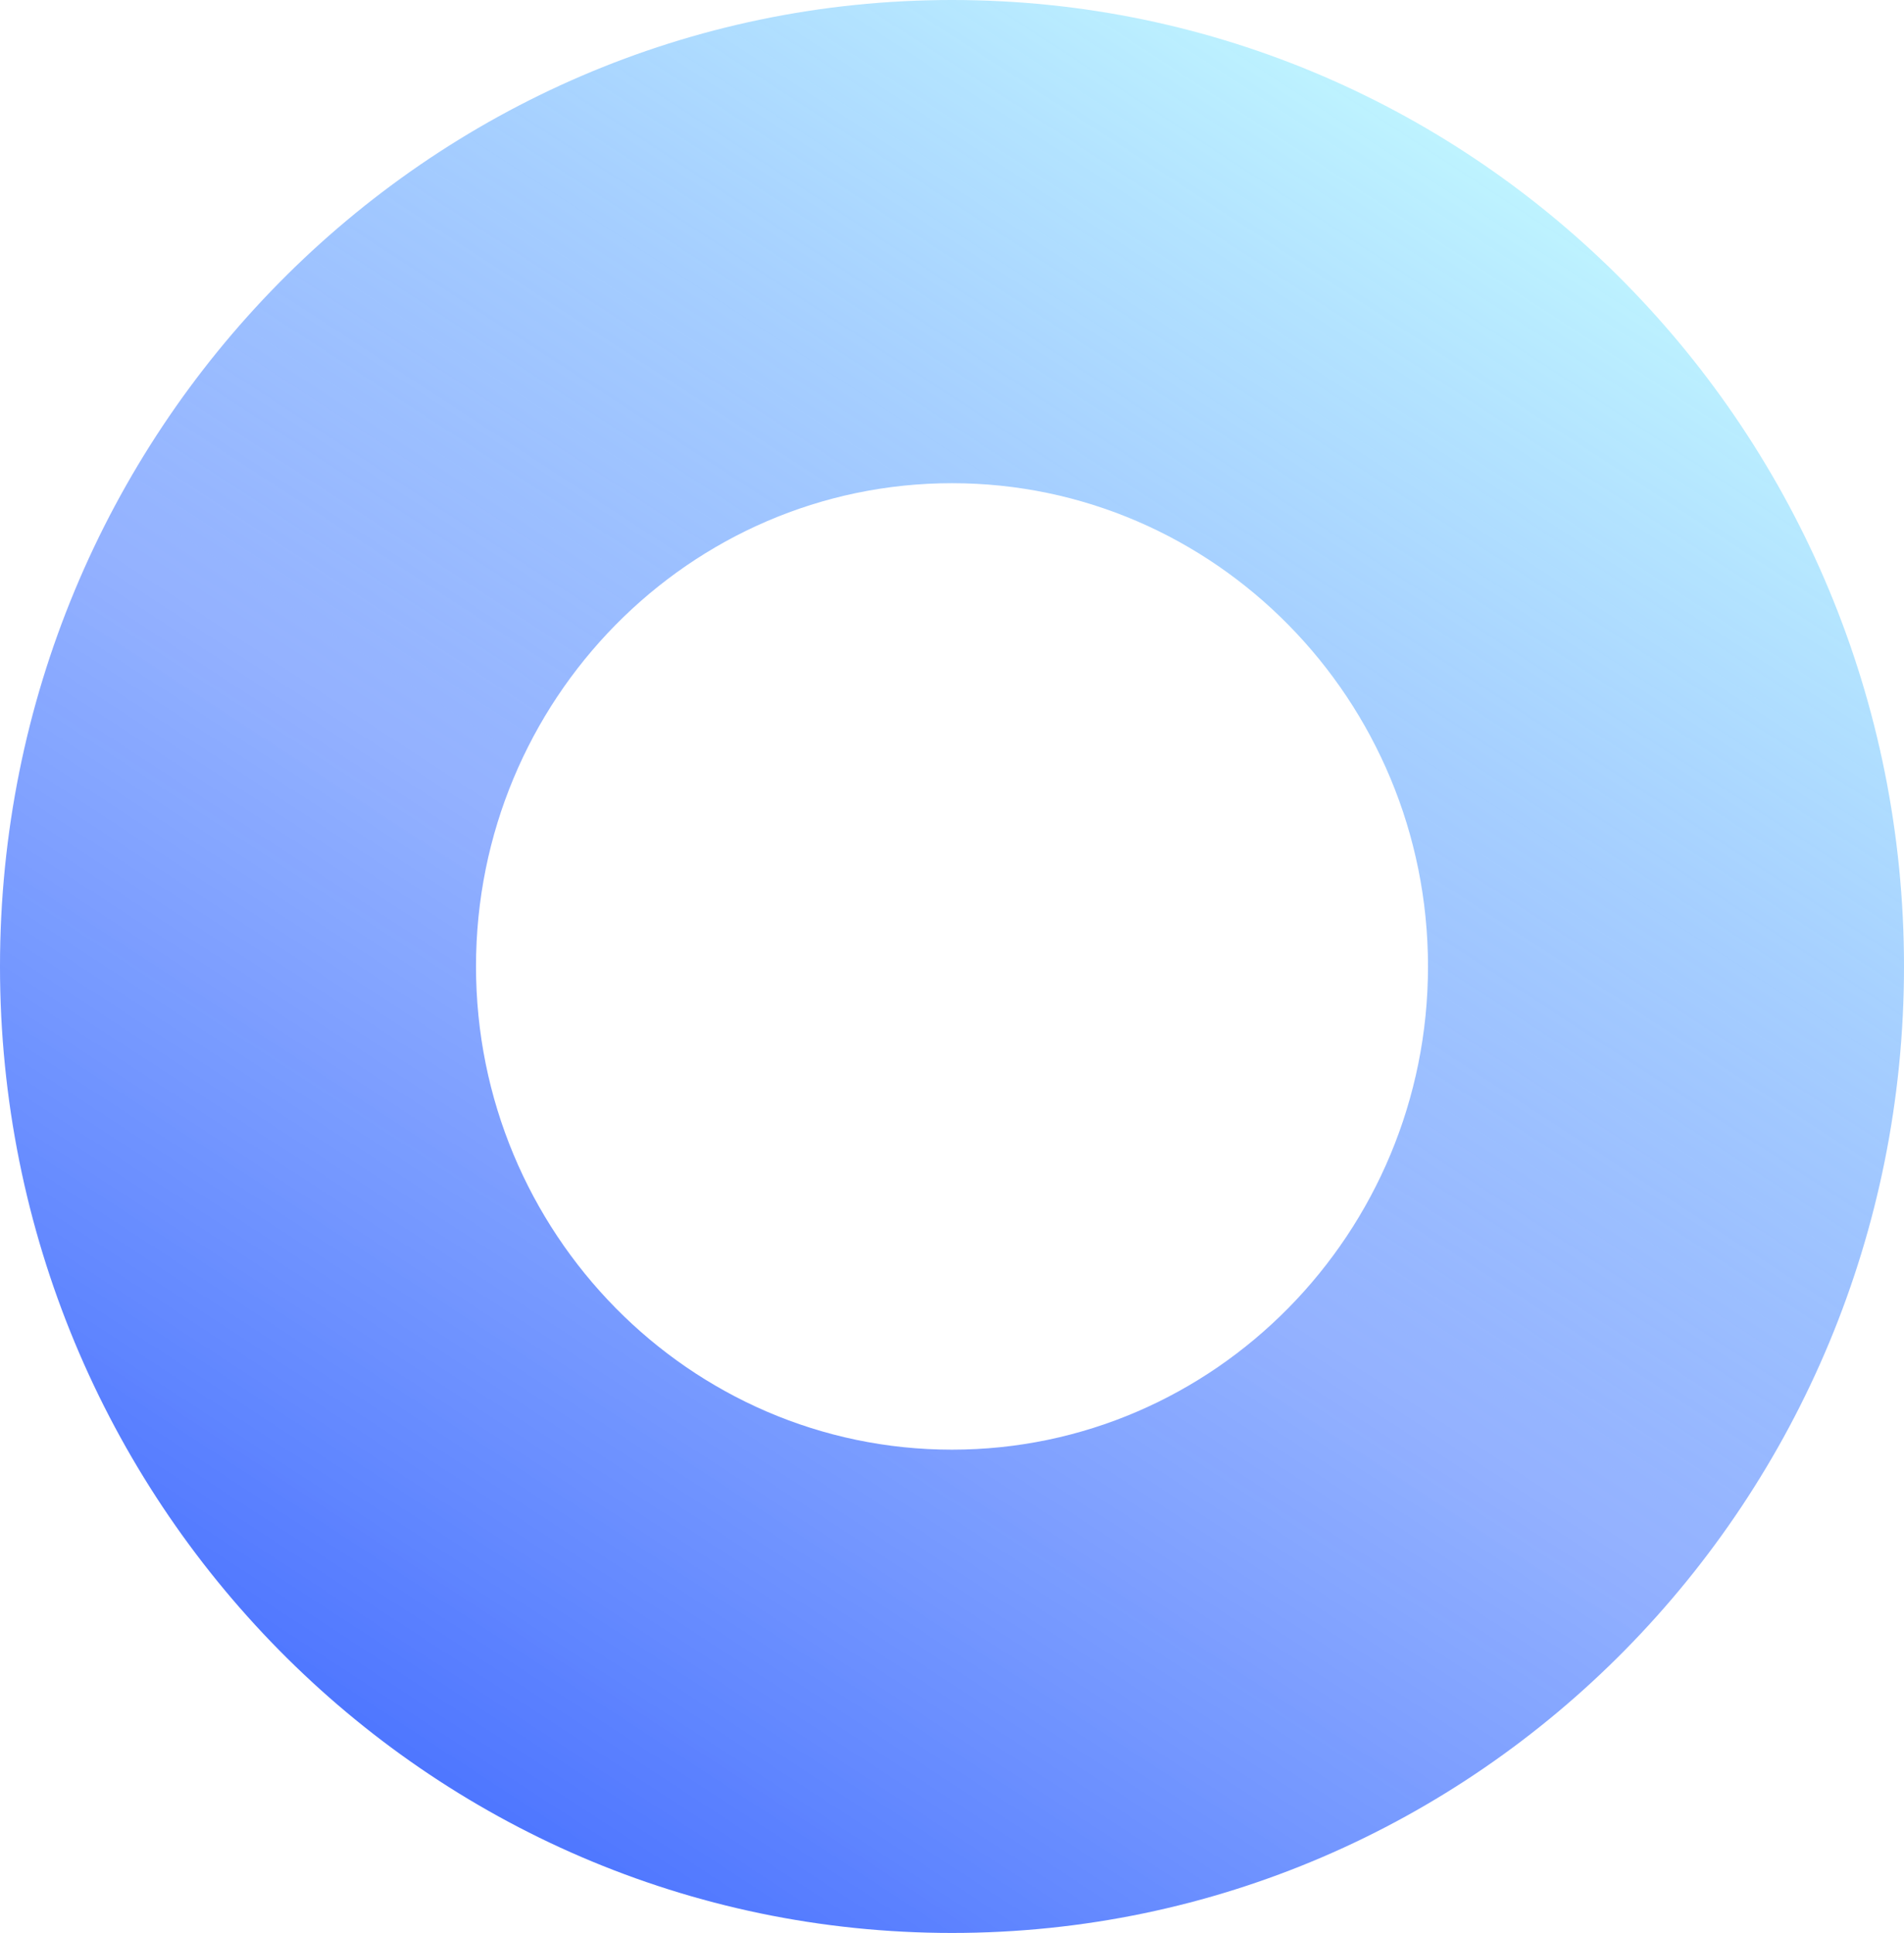
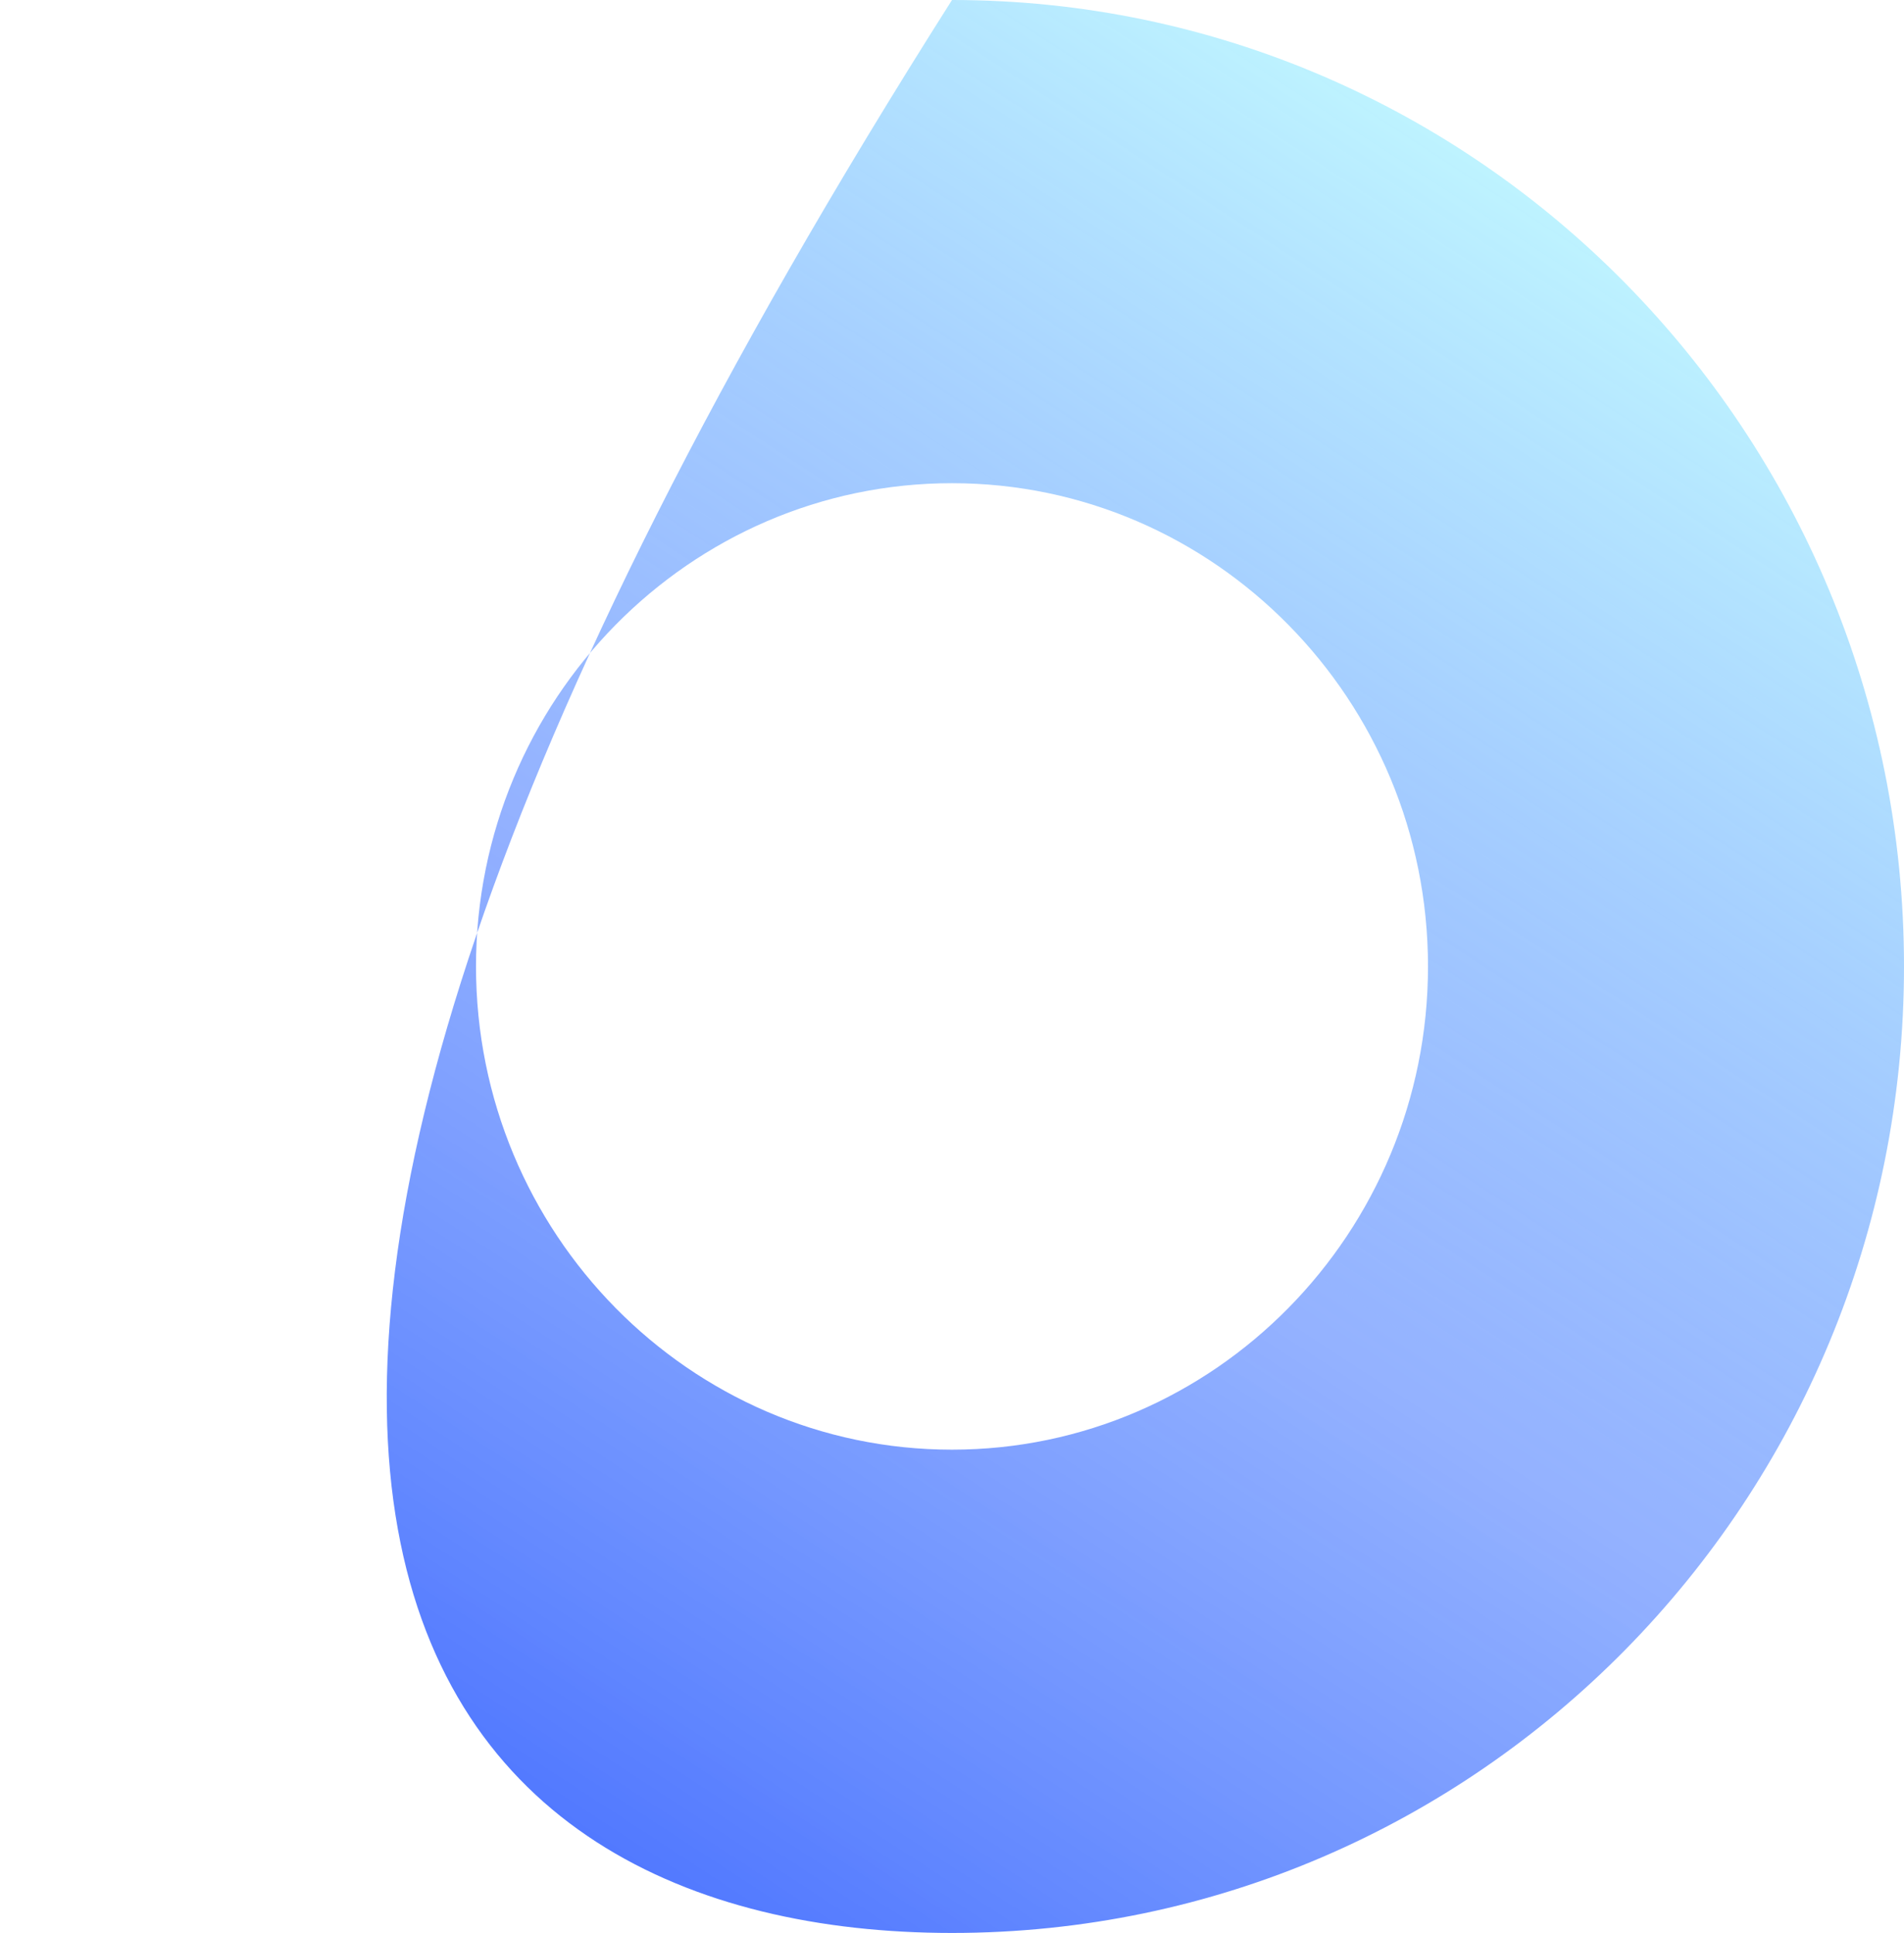
<svg xmlns="http://www.w3.org/2000/svg" width="659" height="669" viewBox="0 0 659 669" fill="none">
-   <path opacity="0.9" d="M329.5 0C147.52 0 0 149.758 0 334.5C0 519.242 147.52 669 329.5 669C511.48 669 659 519.242 659 334.5C659 149.758 511.466 0 329.5 0ZM329.5 501.735C238.655 501.735 164.75 426.709 164.75 334.485C164.75 242.262 238.655 167.235 329.5 167.235C420.345 167.235 494.25 242.262 494.25 334.485C494.25 426.709 420.345 501.735 329.5 501.735Z" fill="url(#paint0_linear_3864_19088)" />
+   <path opacity="0.9" d="M329.5 0C0 519.242 147.52 669 329.5 669C511.48 669 659 519.242 659 334.5C659 149.758 511.466 0 329.5 0ZM329.5 501.735C238.655 501.735 164.75 426.709 164.75 334.485C164.75 242.262 238.655 167.235 329.5 167.235C420.345 167.235 494.25 242.262 494.25 334.485C494.25 426.709 420.345 501.735 329.5 501.735Z" fill="url(#paint0_linear_3864_19088)" />
  <defs>
    <linearGradient id="paint0_linear_3864_19088" x1="131" y1="643" x2="514.136" y2="55.049" gradientUnits="userSpaceOnUse">
      <stop stop-color="#315EFF" />
      <stop offset="0.472" stop-color="#5585FF" stop-opacity="0.7" />
      <stop offset="1" stop-color="#AFF1FF" stop-opacity="0.9" />
    </linearGradient>
  </defs>
</svg>